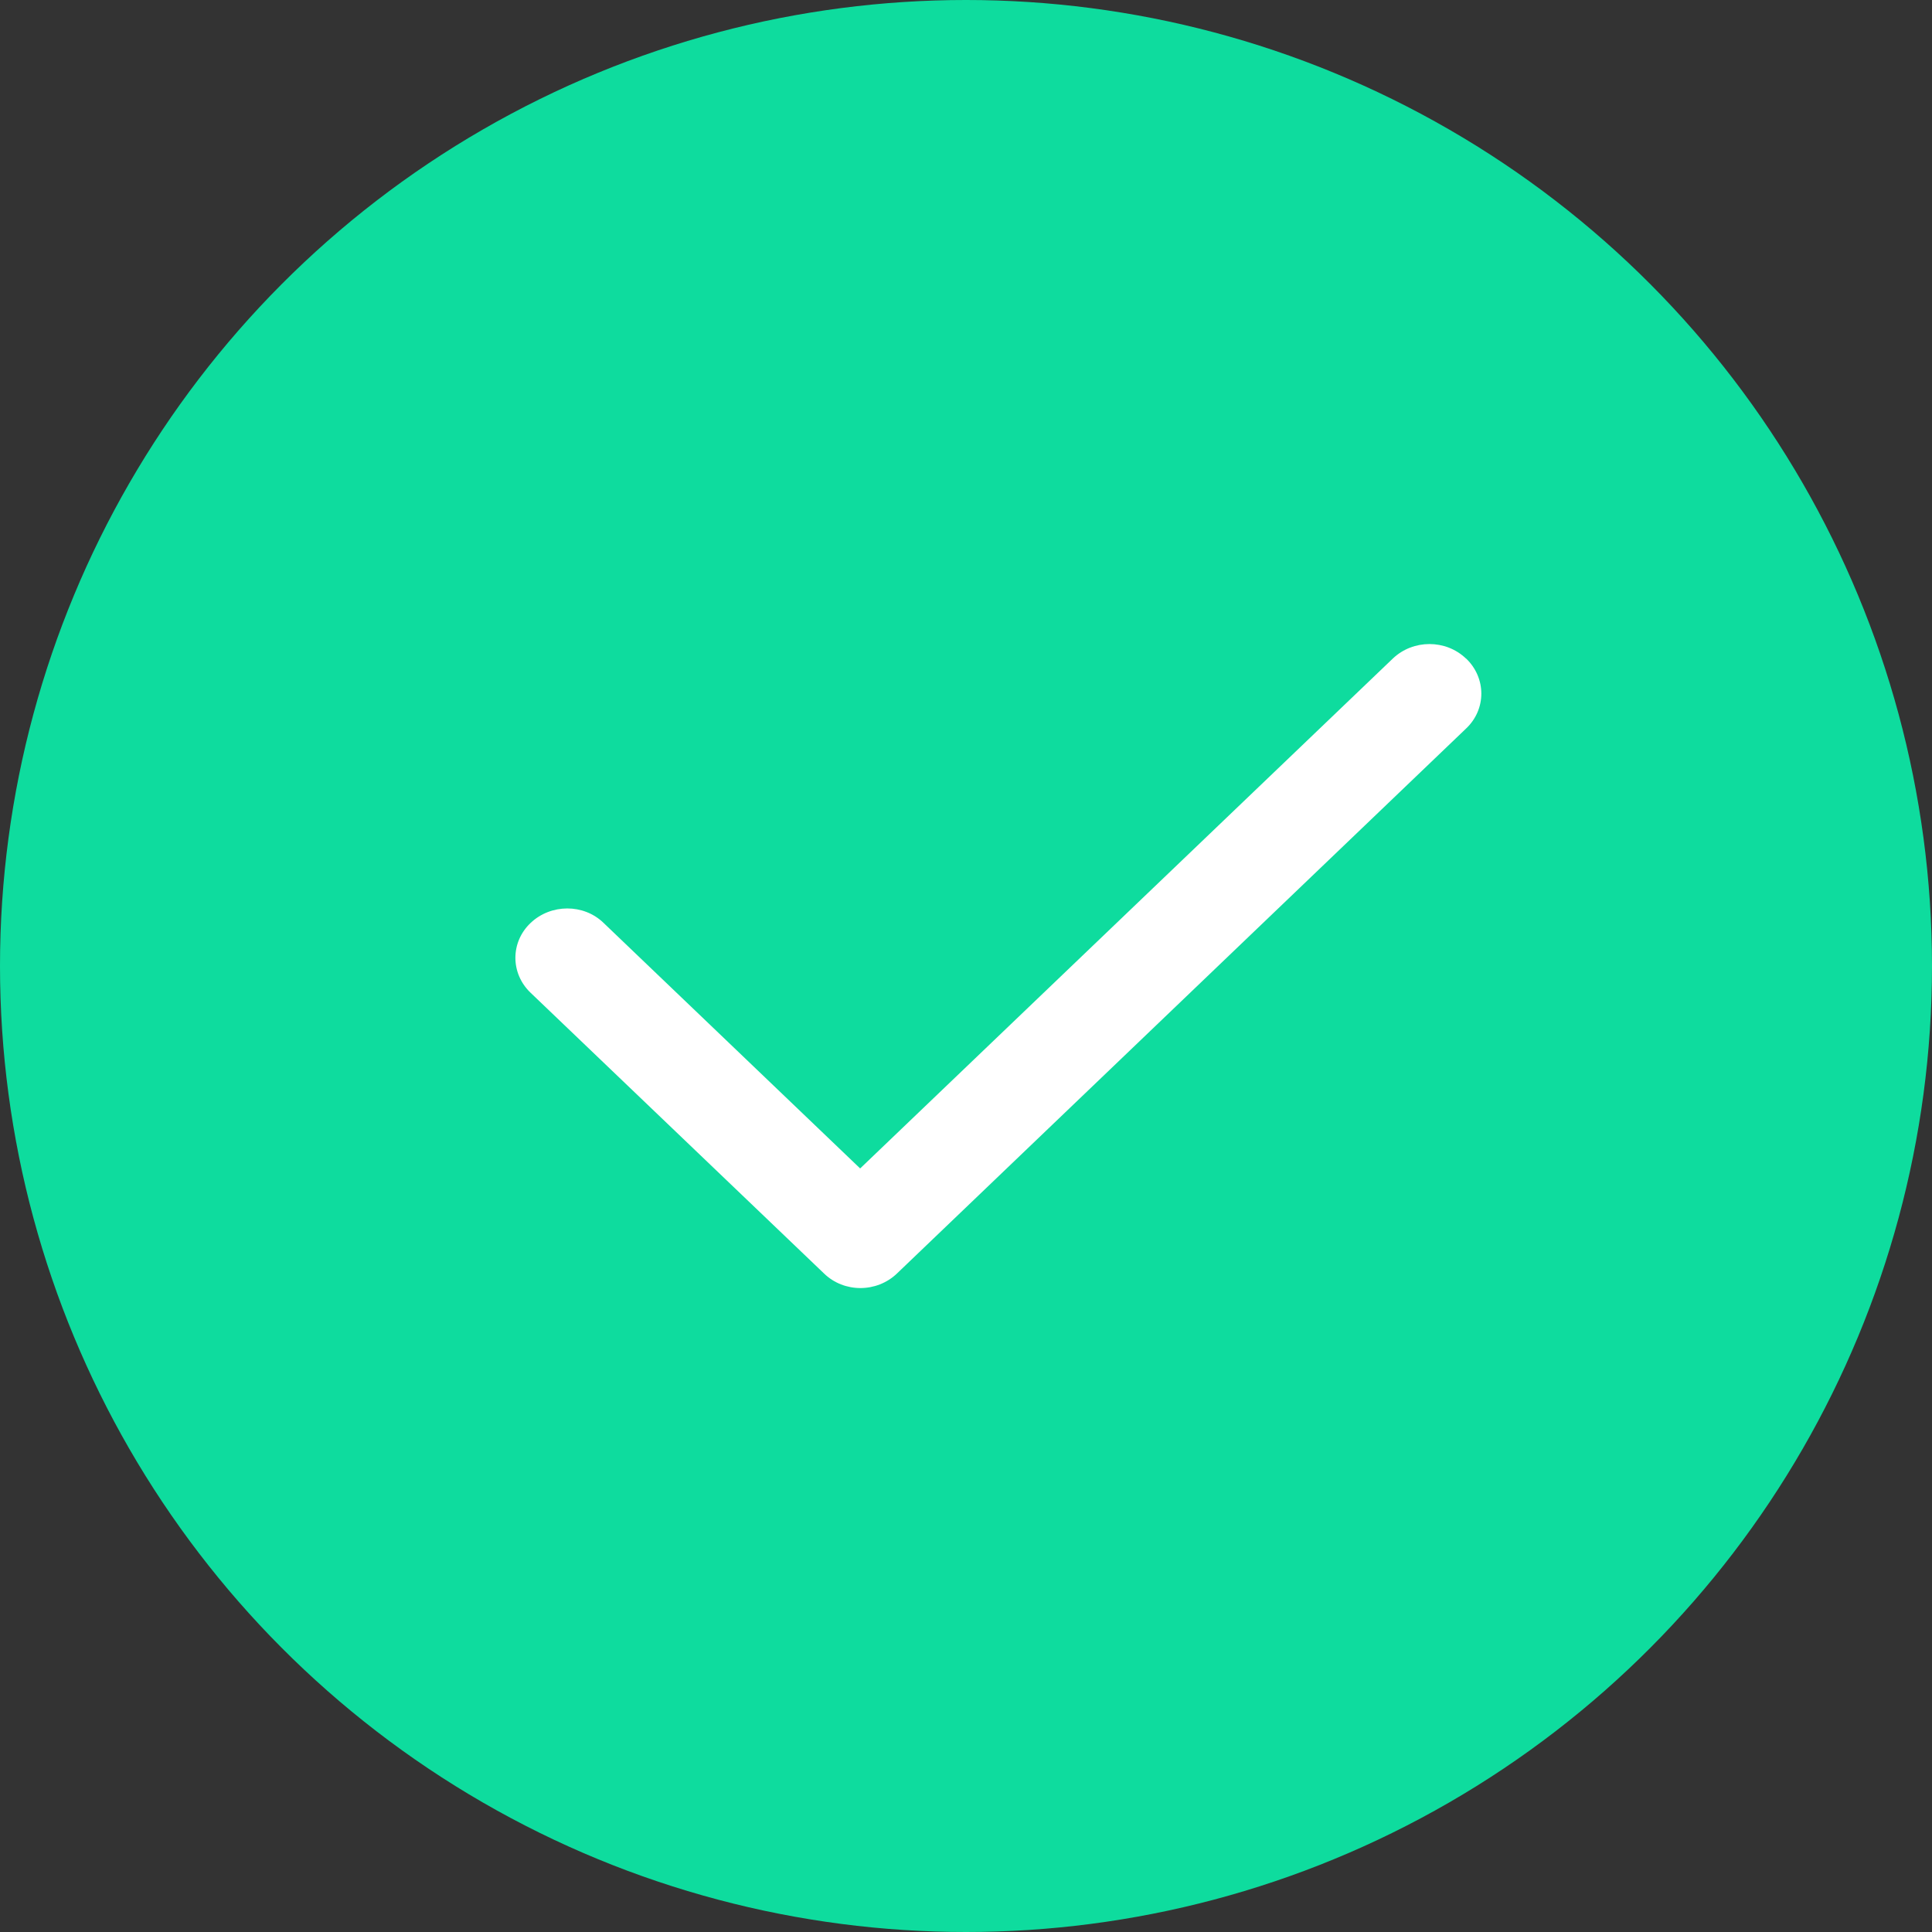
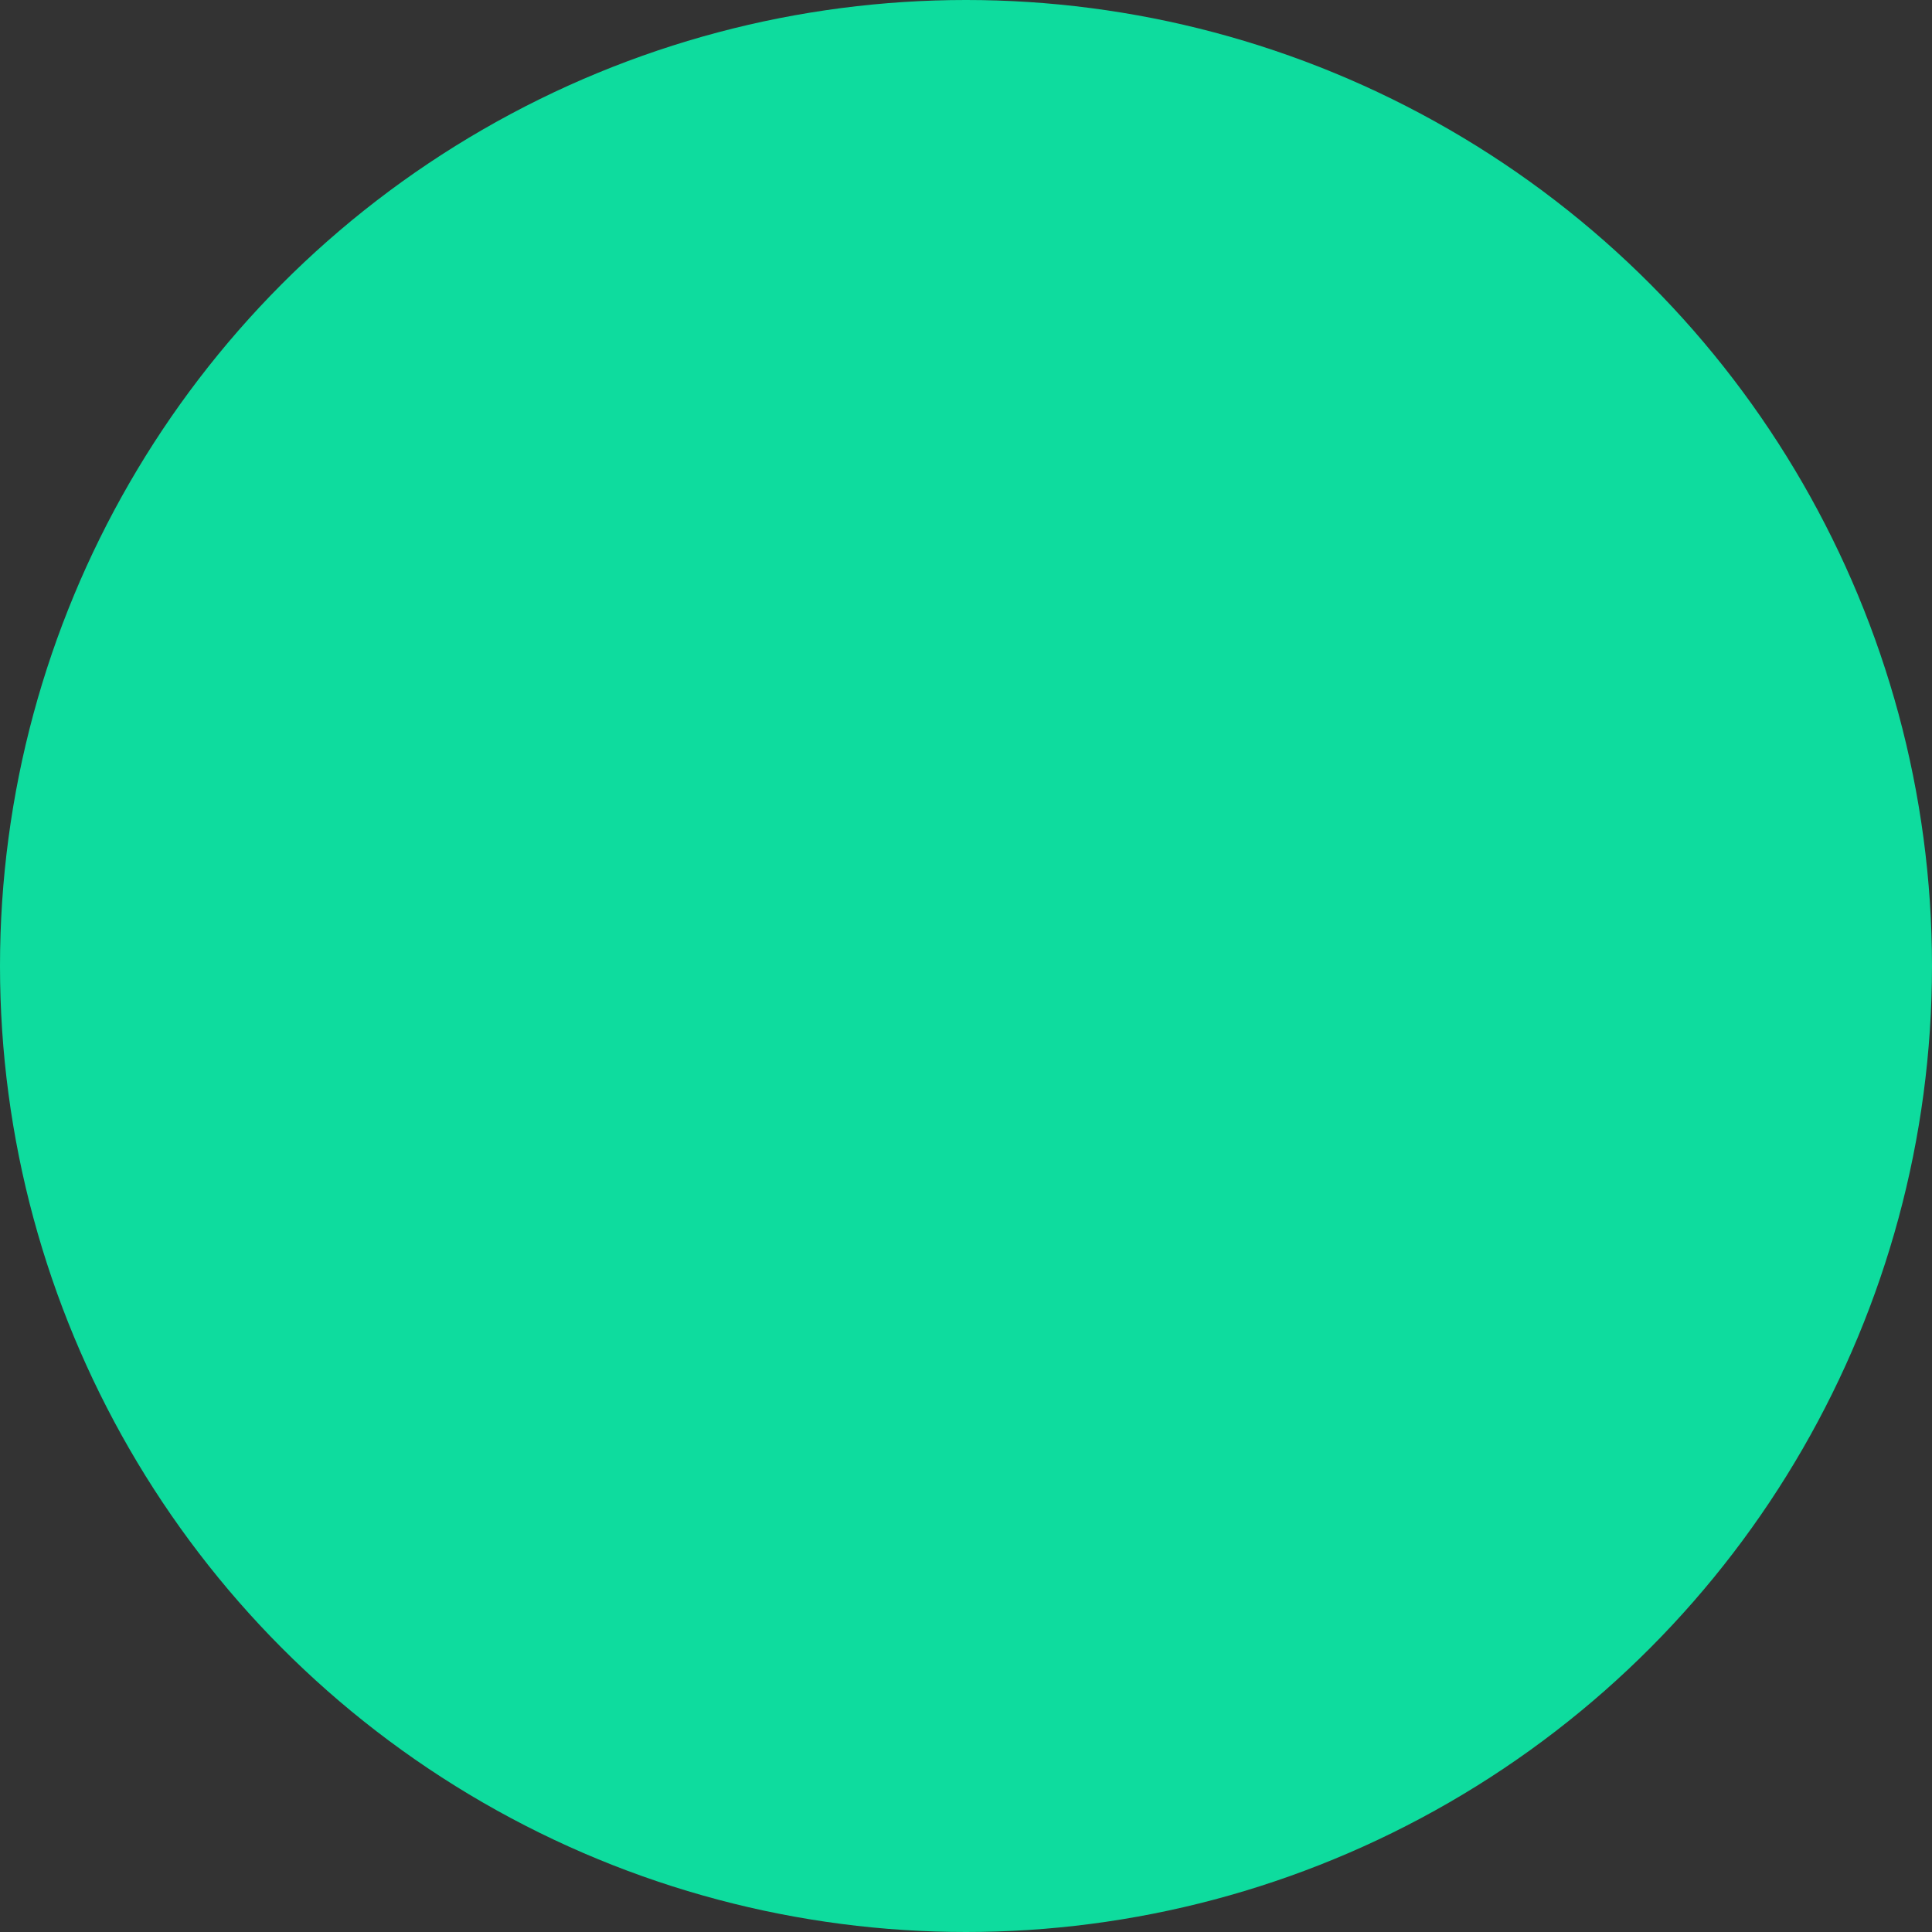
<svg xmlns="http://www.w3.org/2000/svg" width="14" height="14" viewBox="0 0 14 14" fill="none">
  <rect x="0" y="0" width="14" height="14" fill="#333333" stroke="none" />
  <circle cx="7" cy="7" r="7" fill="#0EDC9E" />
-   <path d="M10.624 4.772C10.771 4.913 10.771 5.14 10.624 5.279L6.5 9.228C6.353 9.369 6.116 9.369 5.971 9.228L3.845 7.194C3.698 7.054 3.698 6.827 3.845 6.688C3.991 6.549 4.229 6.547 4.374 6.688L6.233 8.467L10.093 4.772C10.24 4.632 10.477 4.632 10.623 4.772H10.624Z" fill="white" />
</svg>